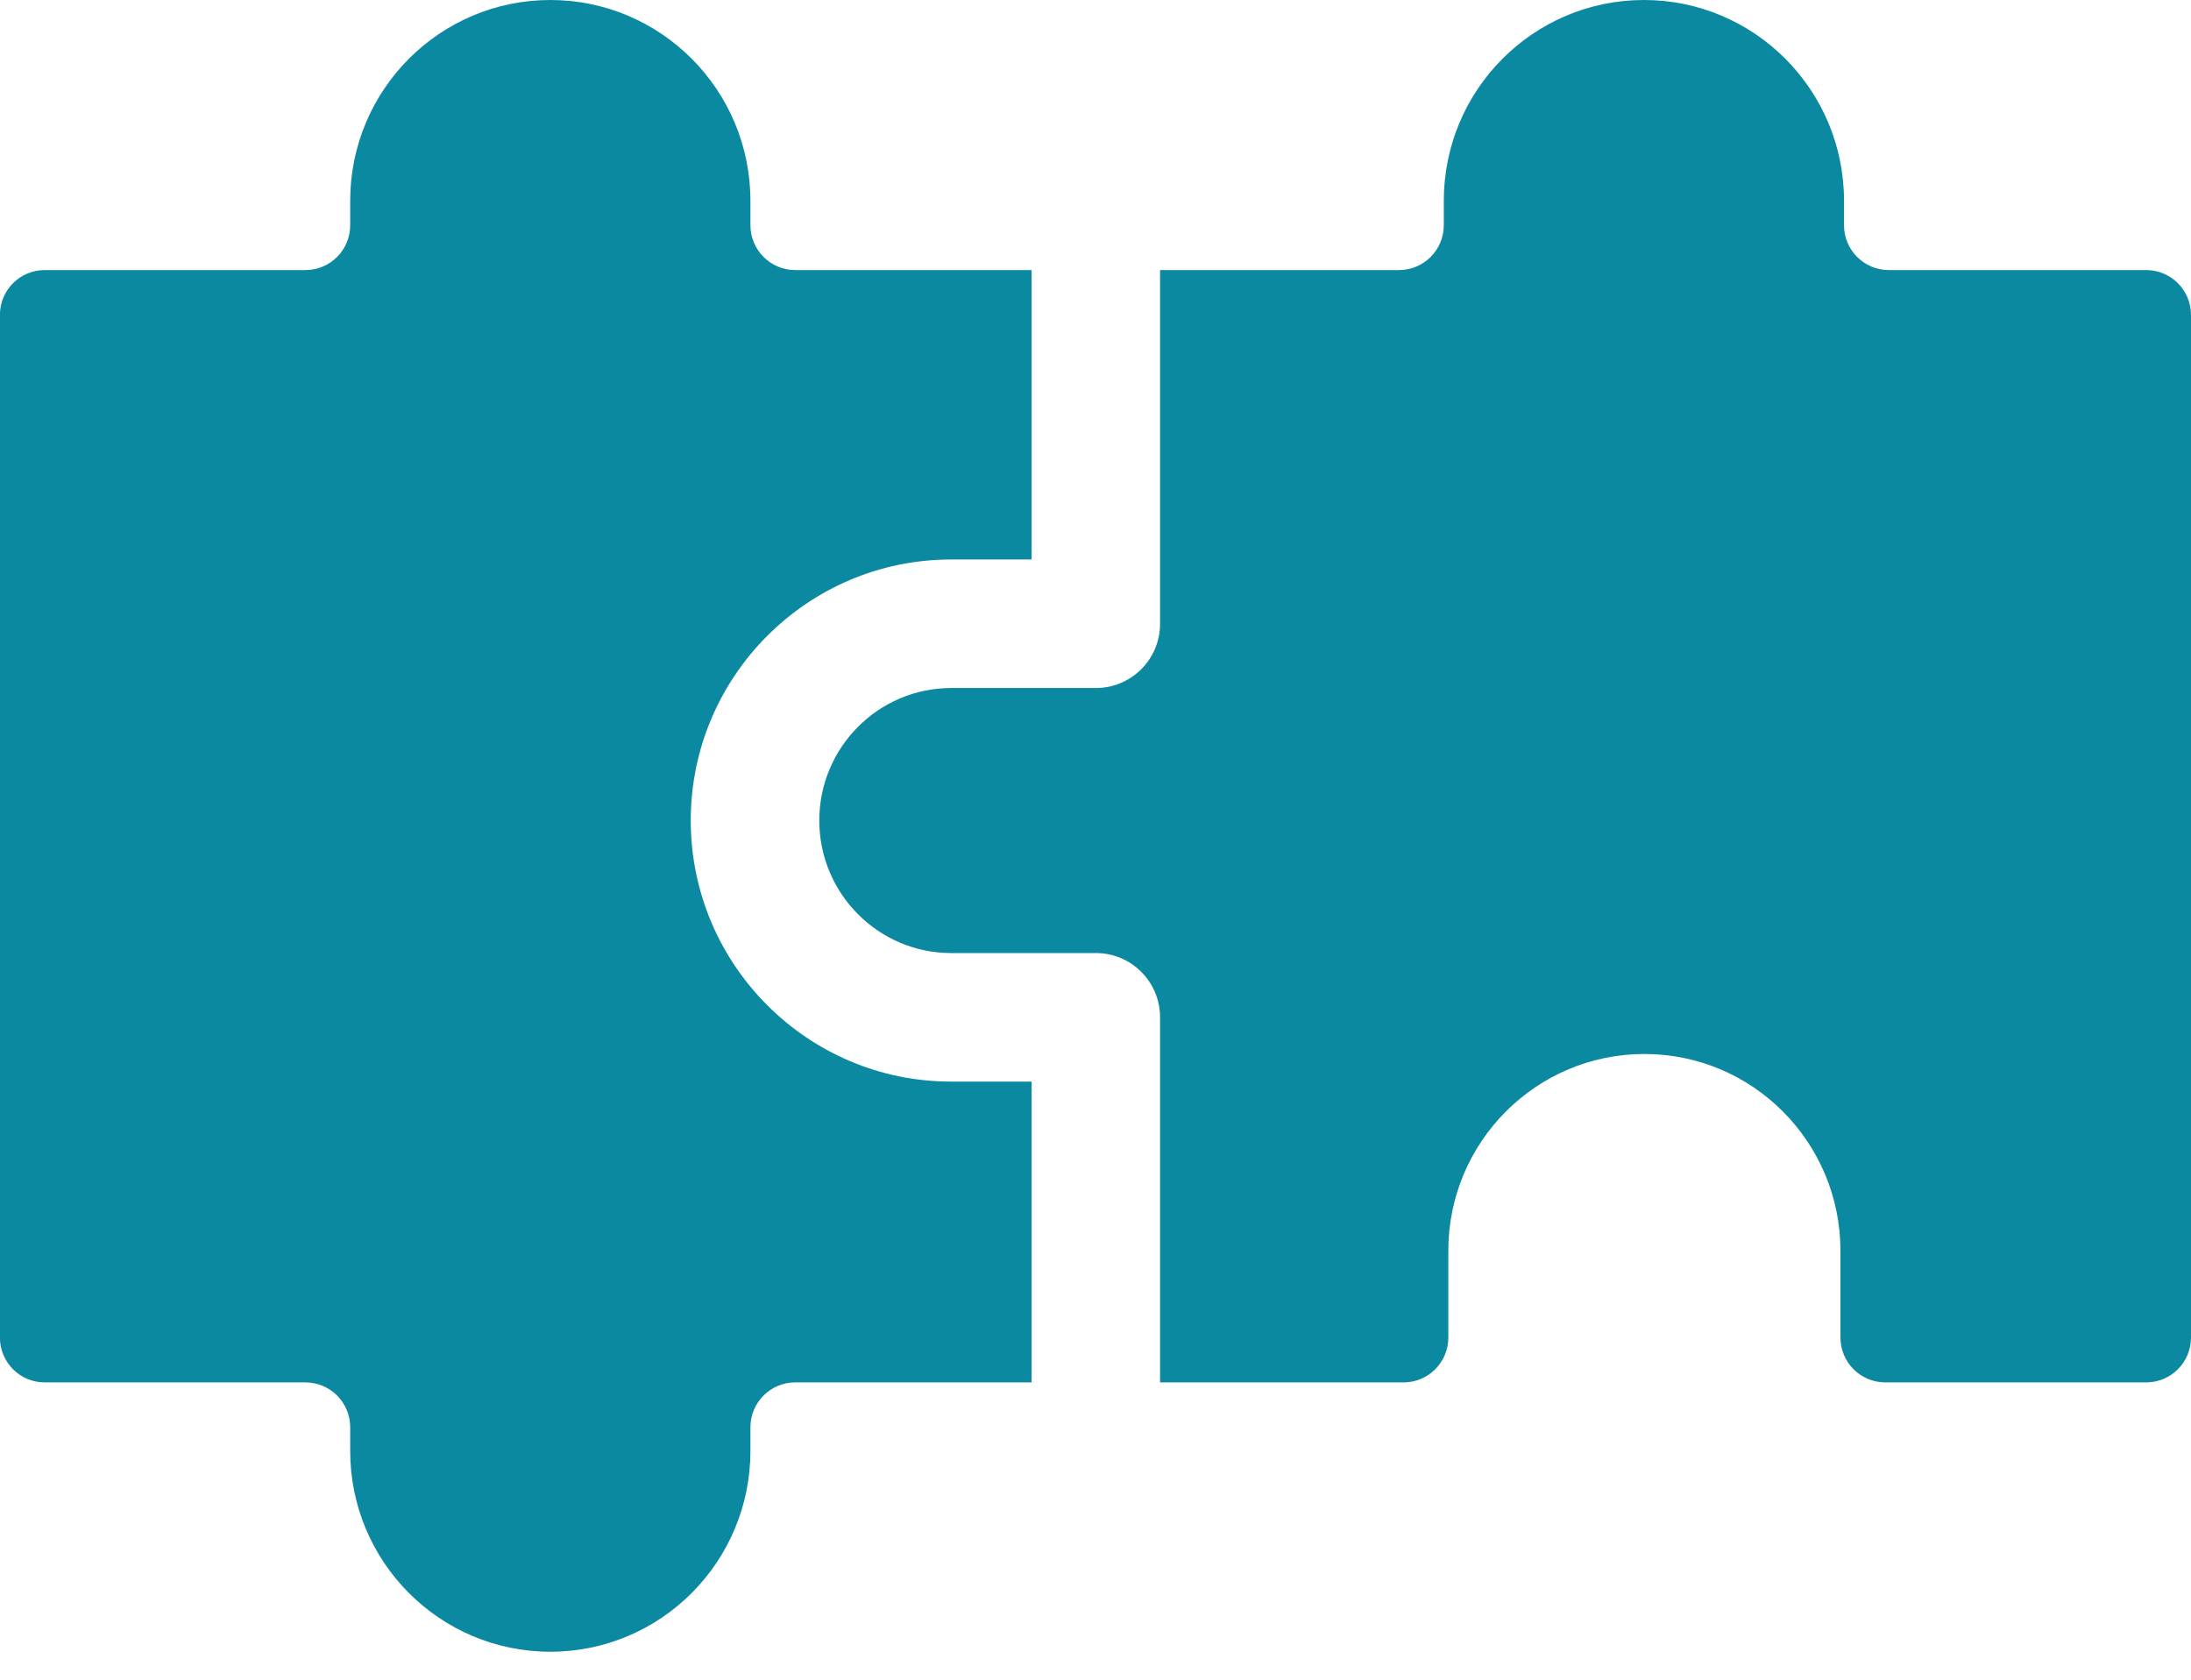
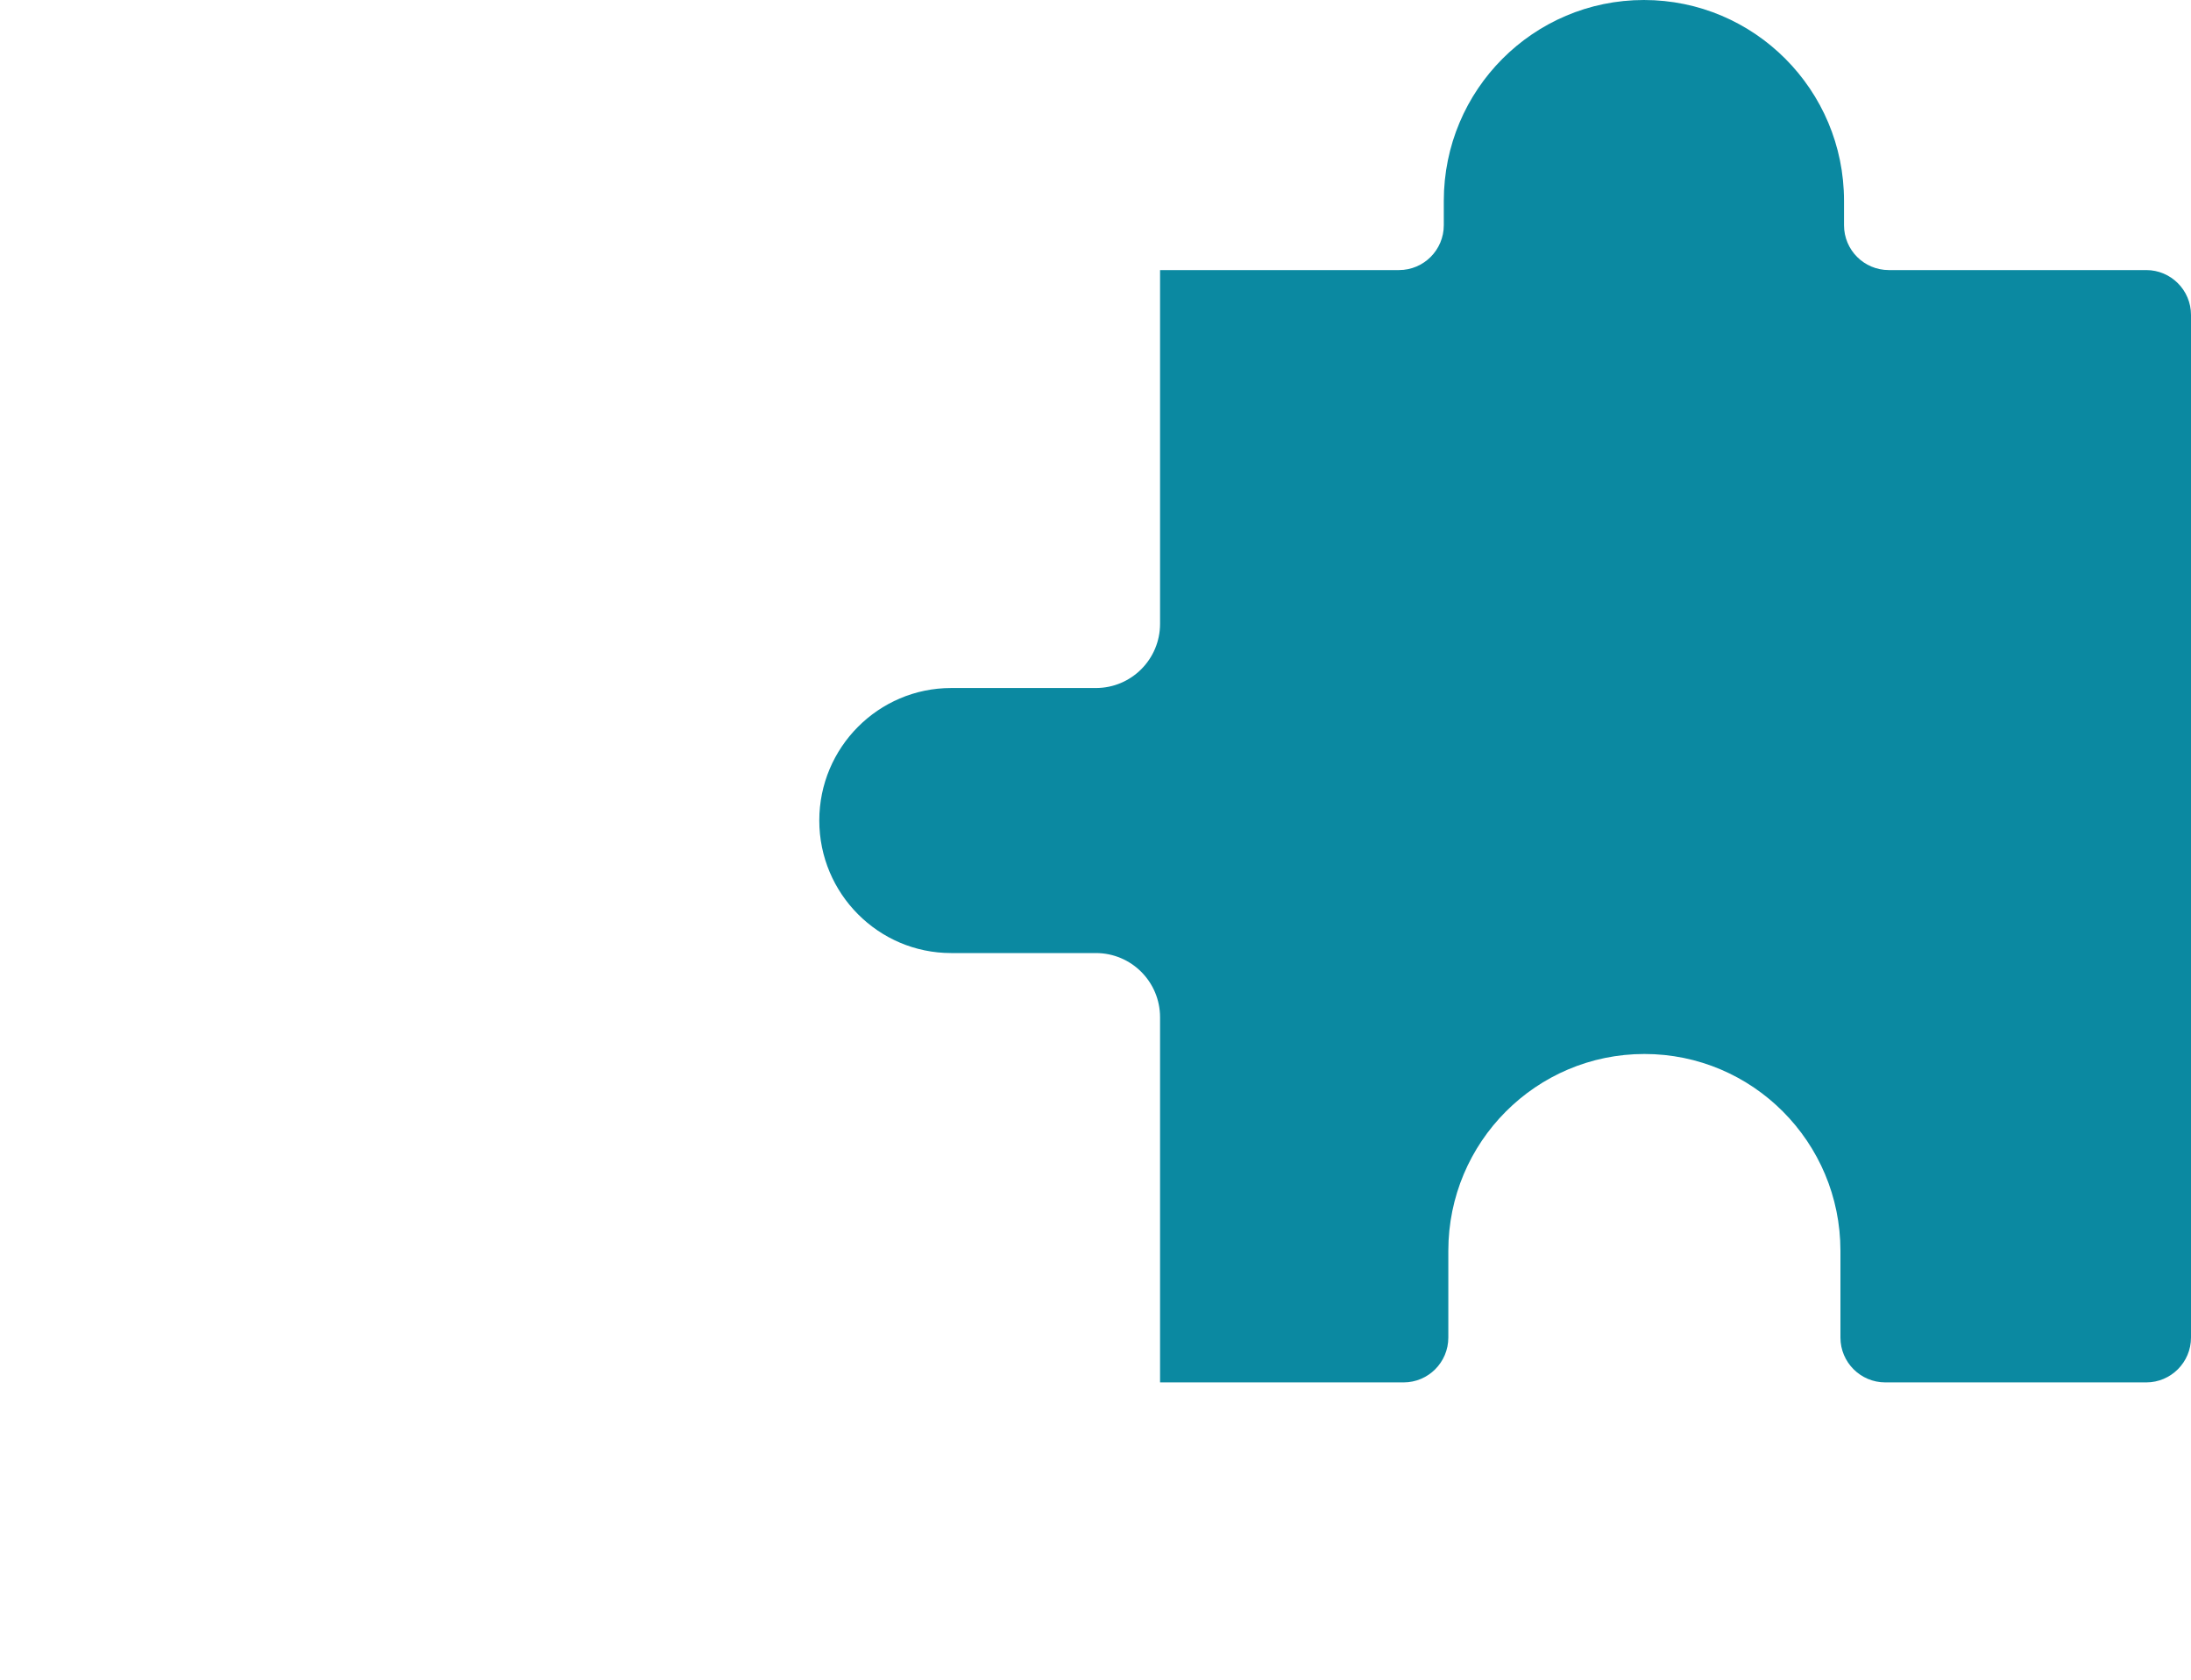
<svg xmlns="http://www.w3.org/2000/svg" width="30" height="23" viewBox="0 0 30 23" fill="none">
-   <path d="M7.535 22.617C9.048 22.617 10.275 21.386 10.275 19.867L10.275 19.543C10.275 19.204 10.55 18.929 10.888 18.929L14.125 18.929L14.125 14.81L13.022 14.81C11.057 14.81 9.458 13.207 9.458 11.235C9.458 9.264 11.057 7.661 13.022 7.661L14.125 7.661L14.125 3.698L10.888 3.698C10.55 3.698 10.275 3.423 10.275 3.084L10.275 2.75C10.275 1.231 9.048 -2.21911e-07 7.535 -2.88052e-07C6.022 -3.54193e-07 4.795 1.231 4.795 2.75L4.795 3.084C4.795 3.423 4.521 3.698 4.182 3.698L0.612 3.698C0.273 3.698 -0.001 3.973 -0.001 4.312L-0.001 18.315C-0.001 18.654 0.273 18.929 0.612 18.929L4.182 18.929C4.521 18.929 4.795 19.204 4.795 19.543L4.795 19.867C4.795 21.386 6.022 22.617 7.535 22.617Z" fill="#0B89A1" />
  <path d="M22.509 -3.27446e-07C20.996 -3.93587e-07 19.769 1.231 19.769 2.75L19.769 3.084C19.769 3.423 19.494 3.698 19.156 3.698L15.884 3.698L15.884 8.541C15.884 9.027 15.491 9.421 15.005 9.421L13.023 9.421C12.028 9.421 11.218 10.235 11.218 11.235C11.218 12.236 12.028 13.05 13.023 13.05L15.005 13.05C15.491 13.05 15.884 13.444 15.884 13.93L15.884 18.929L19.218 18.929C19.557 18.929 19.831 18.654 19.831 18.315L19.831 17.127C19.831 15.639 21.033 14.432 22.516 14.432C23.998 14.432 25.2 15.639 25.2 17.127L25.2 18.315C25.2 18.654 25.475 18.929 25.814 18.929L29.387 18.929C29.725 18.929 30 18.654 30 18.315L30 4.312C30 3.973 29.725 3.698 29.387 3.698L25.862 3.698C25.523 3.698 25.249 3.423 25.249 3.084L25.249 2.75C25.249 1.231 24.022 -2.61305e-07 22.509 -3.27446e-07Z" fill="#0B89A1" />
</svg>